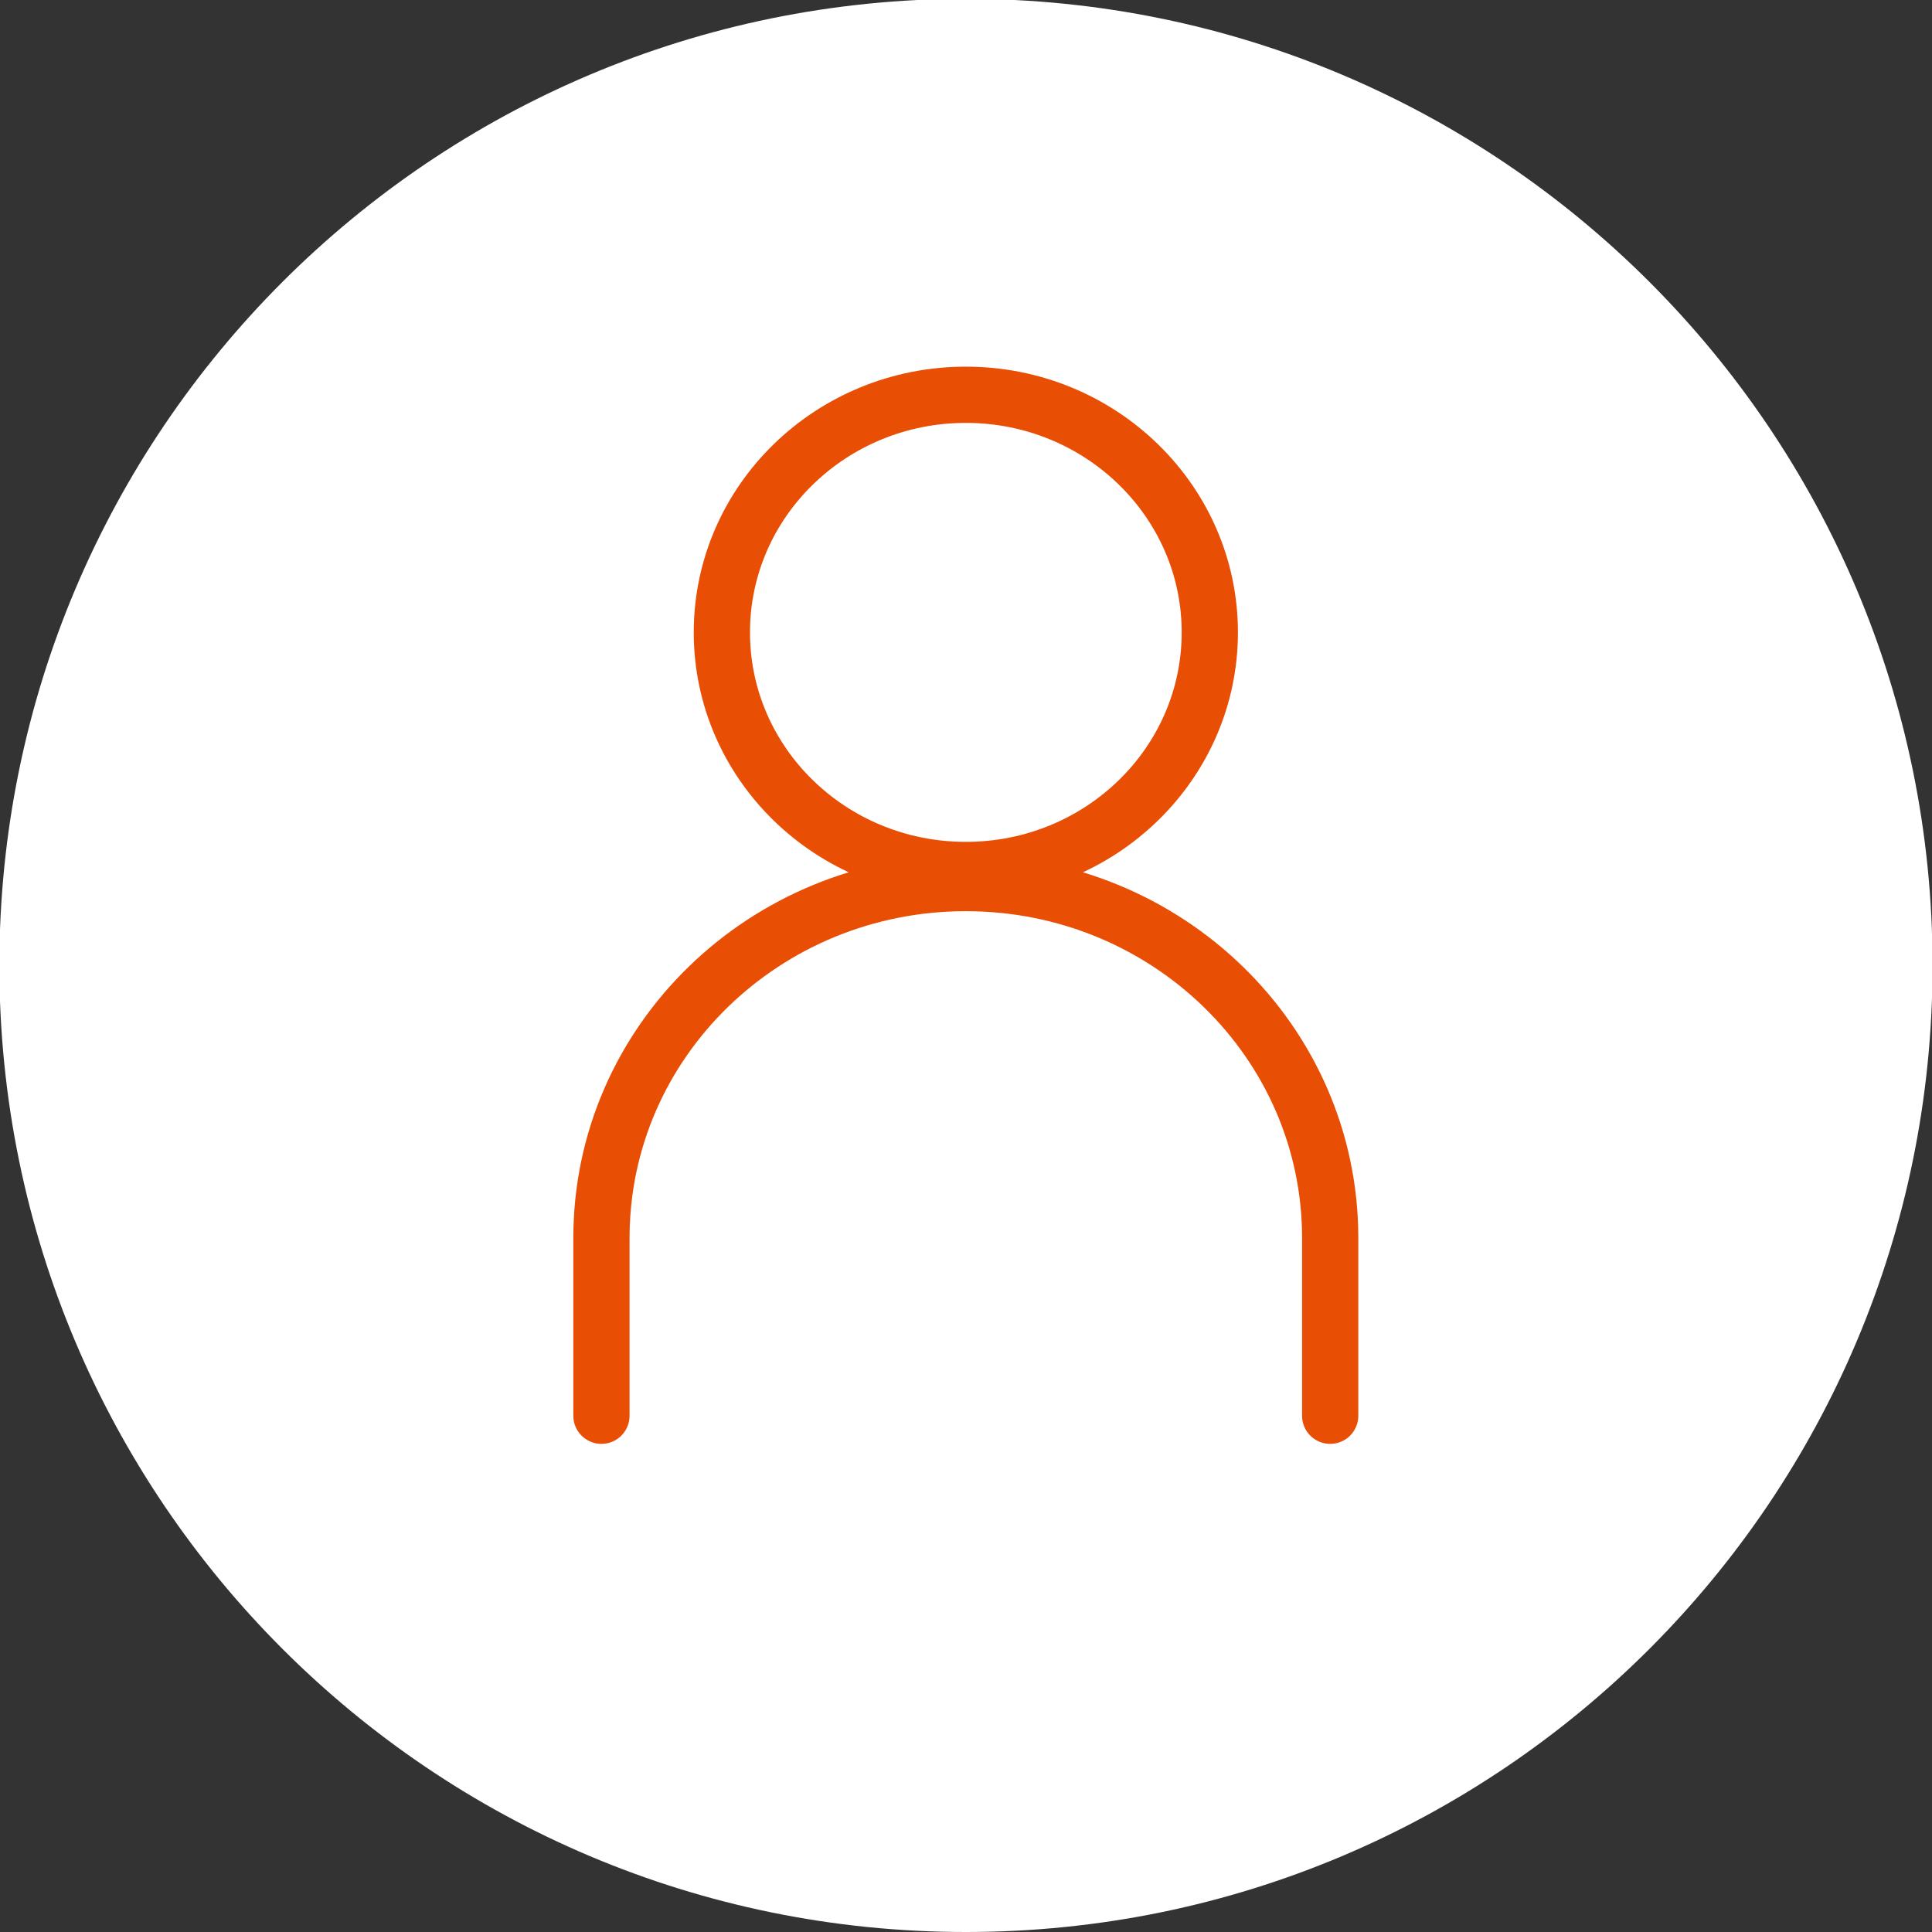
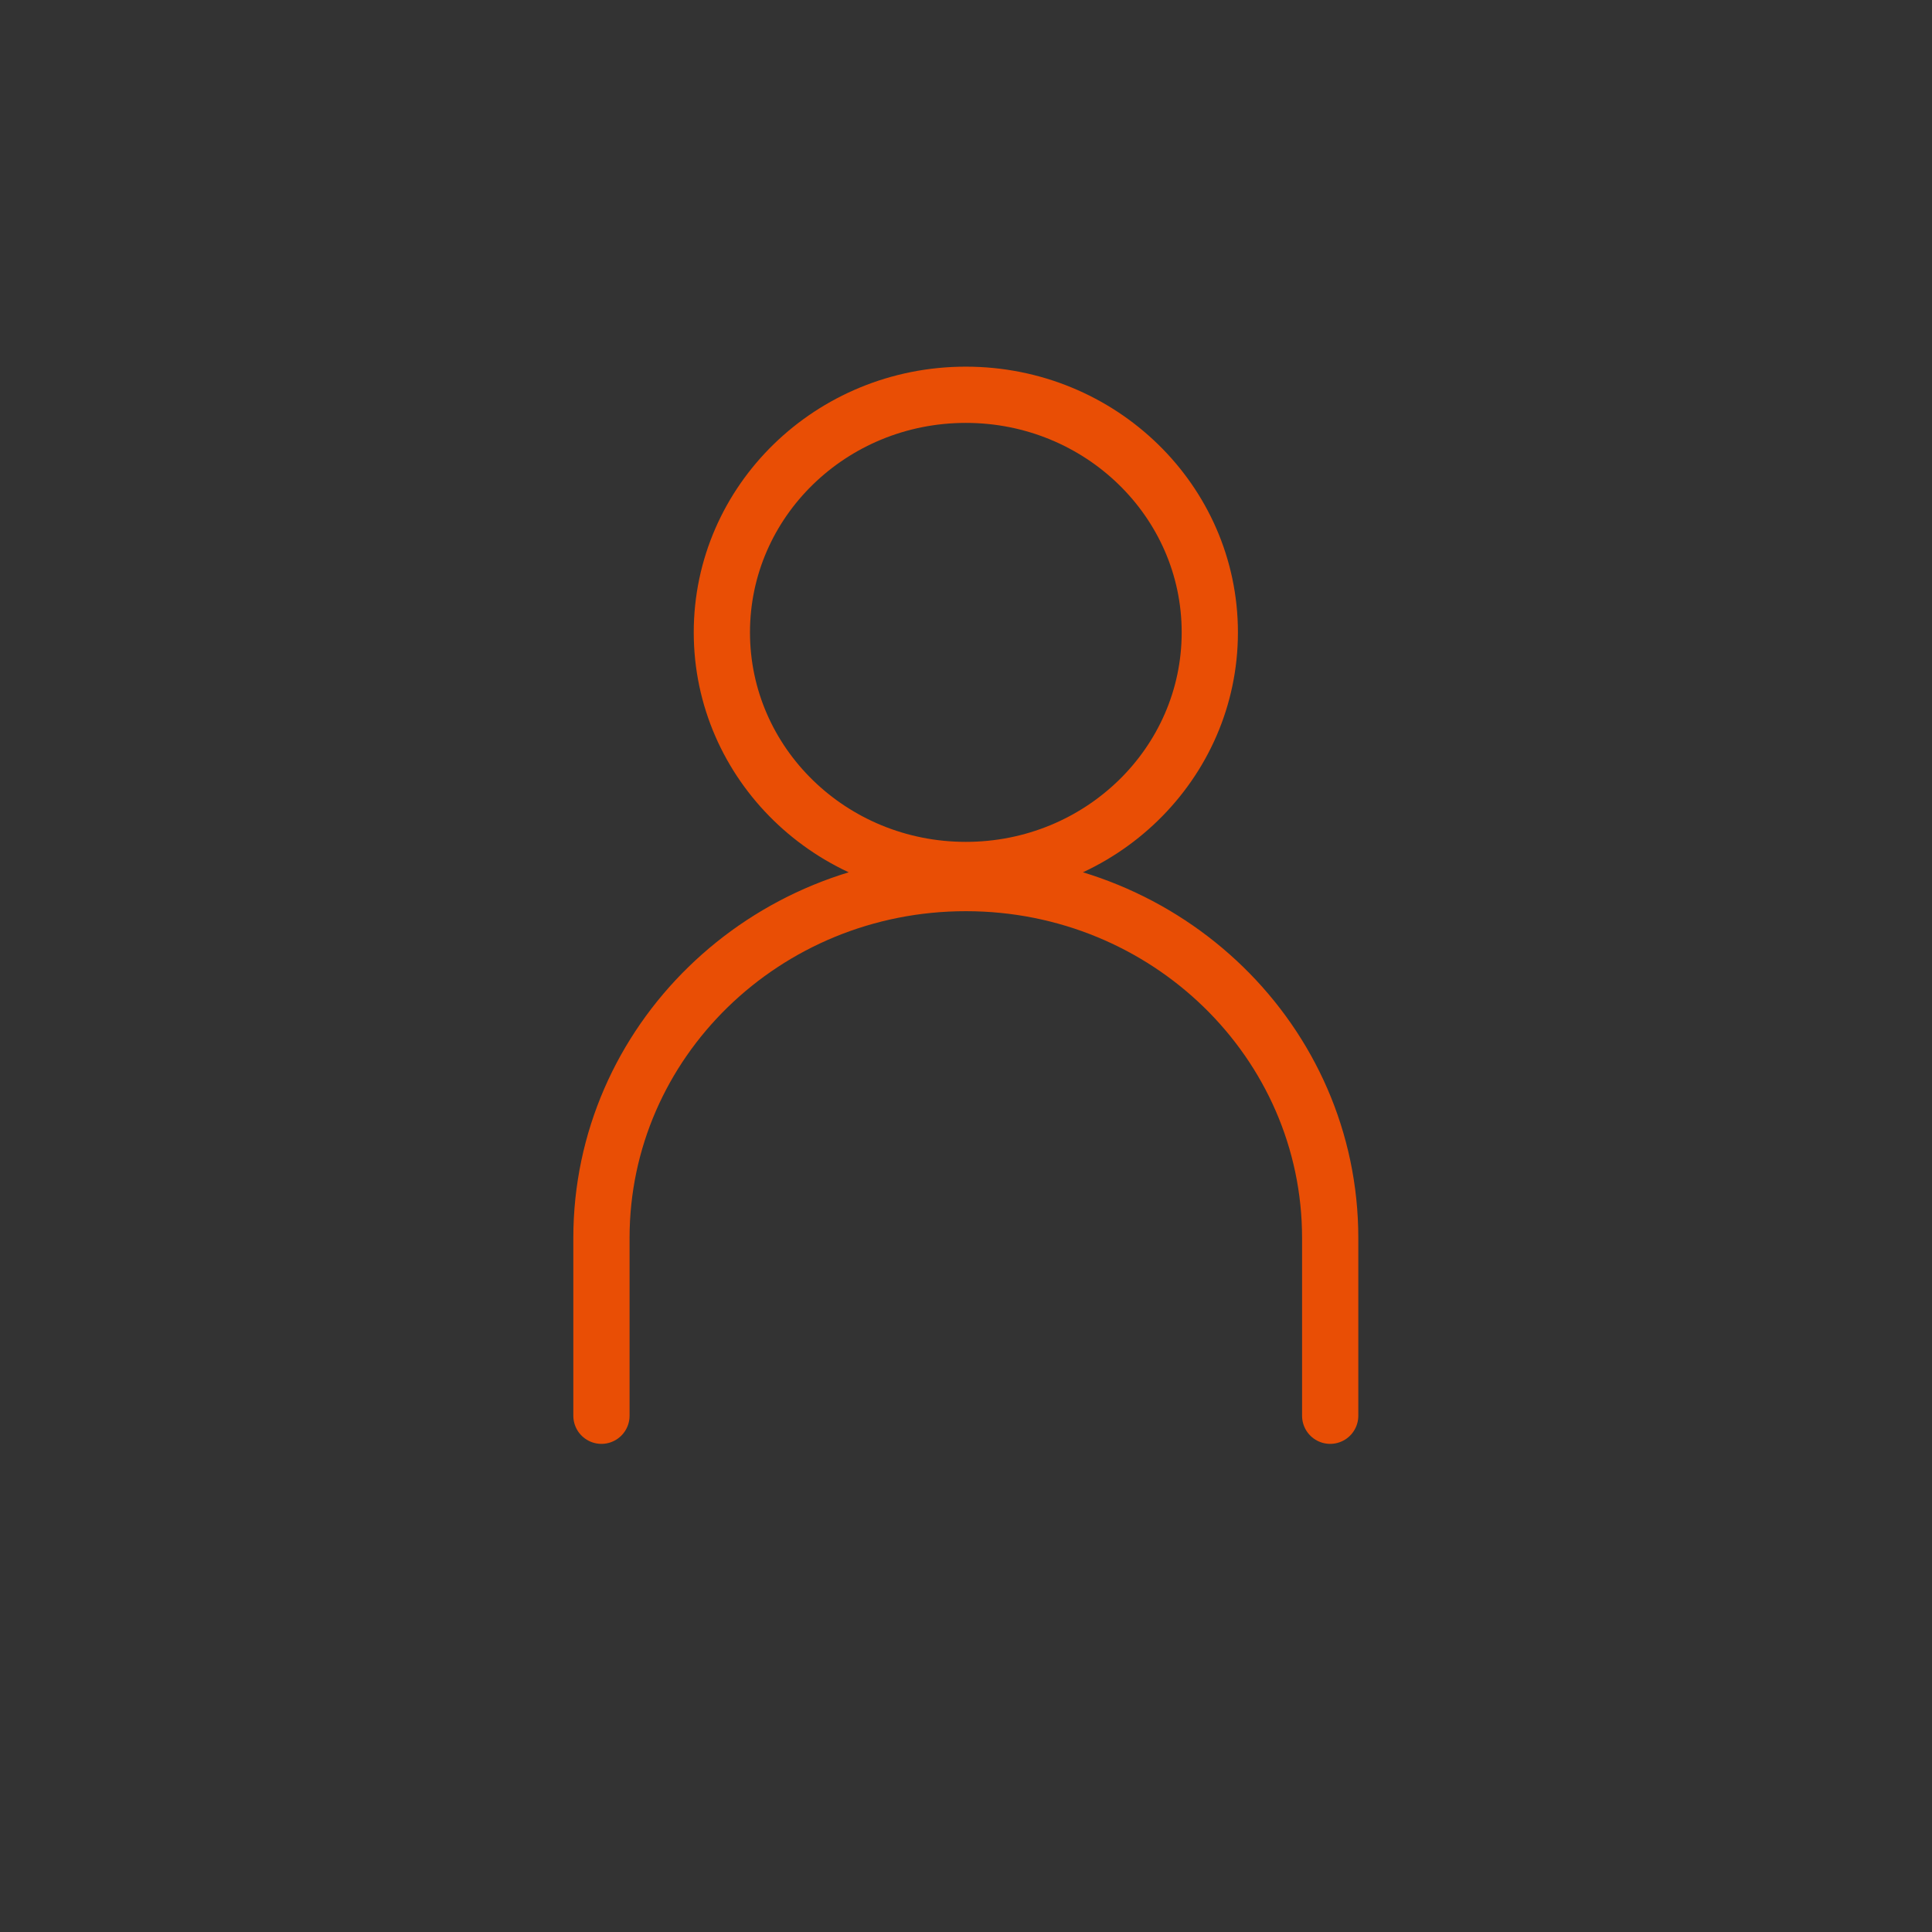
<svg xmlns="http://www.w3.org/2000/svg" xmlns:ns1="http://www.inkscape.org/namespaces/inkscape" xmlns:ns2="http://sodipodi.sourceforge.net/DTD/sodipodi-0.dtd" width="19.403mm" height="19.403mm" viewBox="0 0 19.403 19.403" id="svg8891" ns1:version="0.92.3 (2405546, 2018-03-11)" ns2:docname="fachanwaelte.svg">
  <rect x="0" y="0" width="19.403" height="19.403" fill="#333333" stroke="none" />
  <defs id="defs8885" />
  <g ns1:label="Layer 1" ns1:groupmode="layer" id="layer1" transform="translate(-80.674,-123.947)">
    <g transform="translate(-117.688,-202.728)" id="g8855">
      <g transform="matrix(0.353,0,0,-0.353,208.063,346.078)" id="g6649">
-         <path ns1:connector-curvature="0" id="path6651" style="fill:#ffffff;fill-opacity:1;fill-rule:nonzero;stroke:none" d="M 0,0 C 15.188,0 27.5,12.312 27.5,27.5 27.5,42.688 15.188,55 0,55 -15.188,55 -27.5,42.688 -27.5,27.5 -27.5,12.312 -15.188,0 0,0" />
-       </g>
+         </g>
      <g style="stroke:#e94e05;stroke-opacity:1" transform="matrix(0.353,0,0,-0.353,210.512,333.026)" id="g6713">
        <path ns1:connector-curvature="0" id="path6715" style="fill:none;stroke:#e94e05;stroke-width:1.6;stroke-linecap:round;stroke-linejoin:miter;stroke-miterlimit:10;stroke-dasharray:none;stroke-opacity:1" d="m 0,0 c 0,-3.734 -3.108,-6.76 -6.941,-6.76 -3.834,0 -6.941,3.026 -6.941,6.76 0,3.733 3.107,6.76 6.941,6.76 C -3.108,6.76 0,3.733 0,0 Z m -17.308,-22.287 v 5.059 c 0,5.576 4.642,10.096 10.367,10.096 5.725,0 10.366,-4.52 10.366,-10.096 v -5.059" />
      </g>
    </g>
  </g>
</svg>